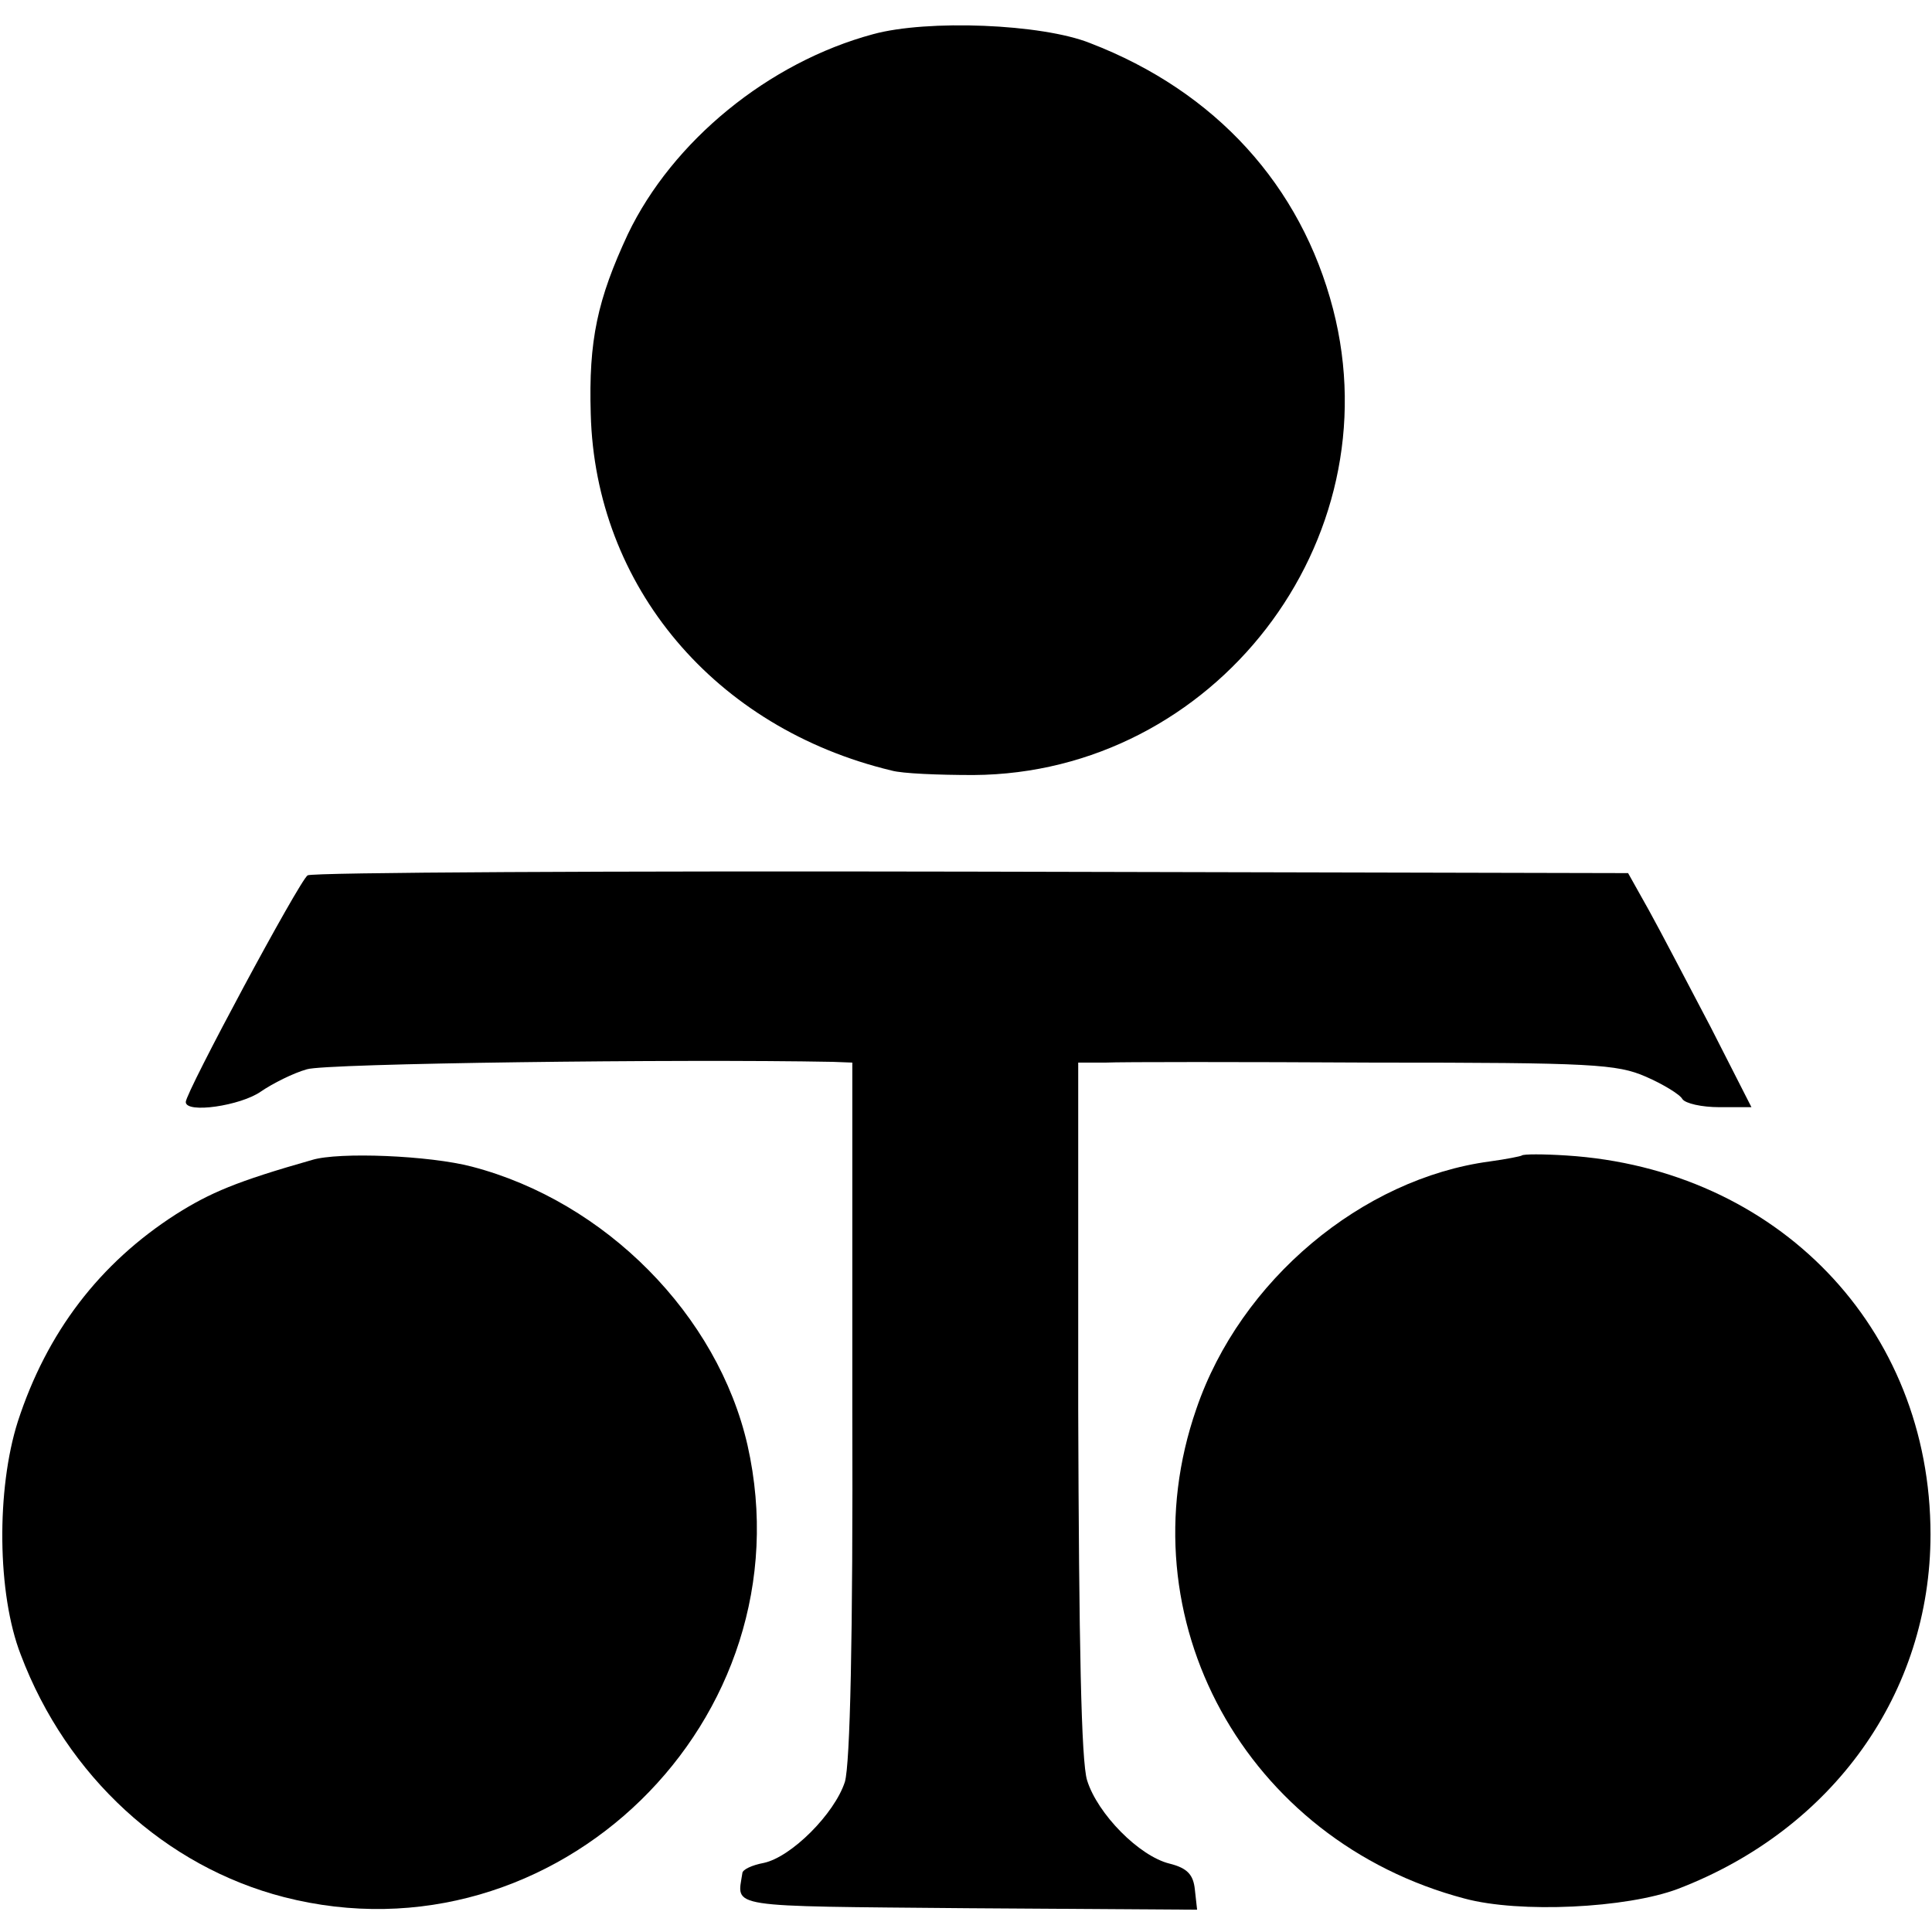
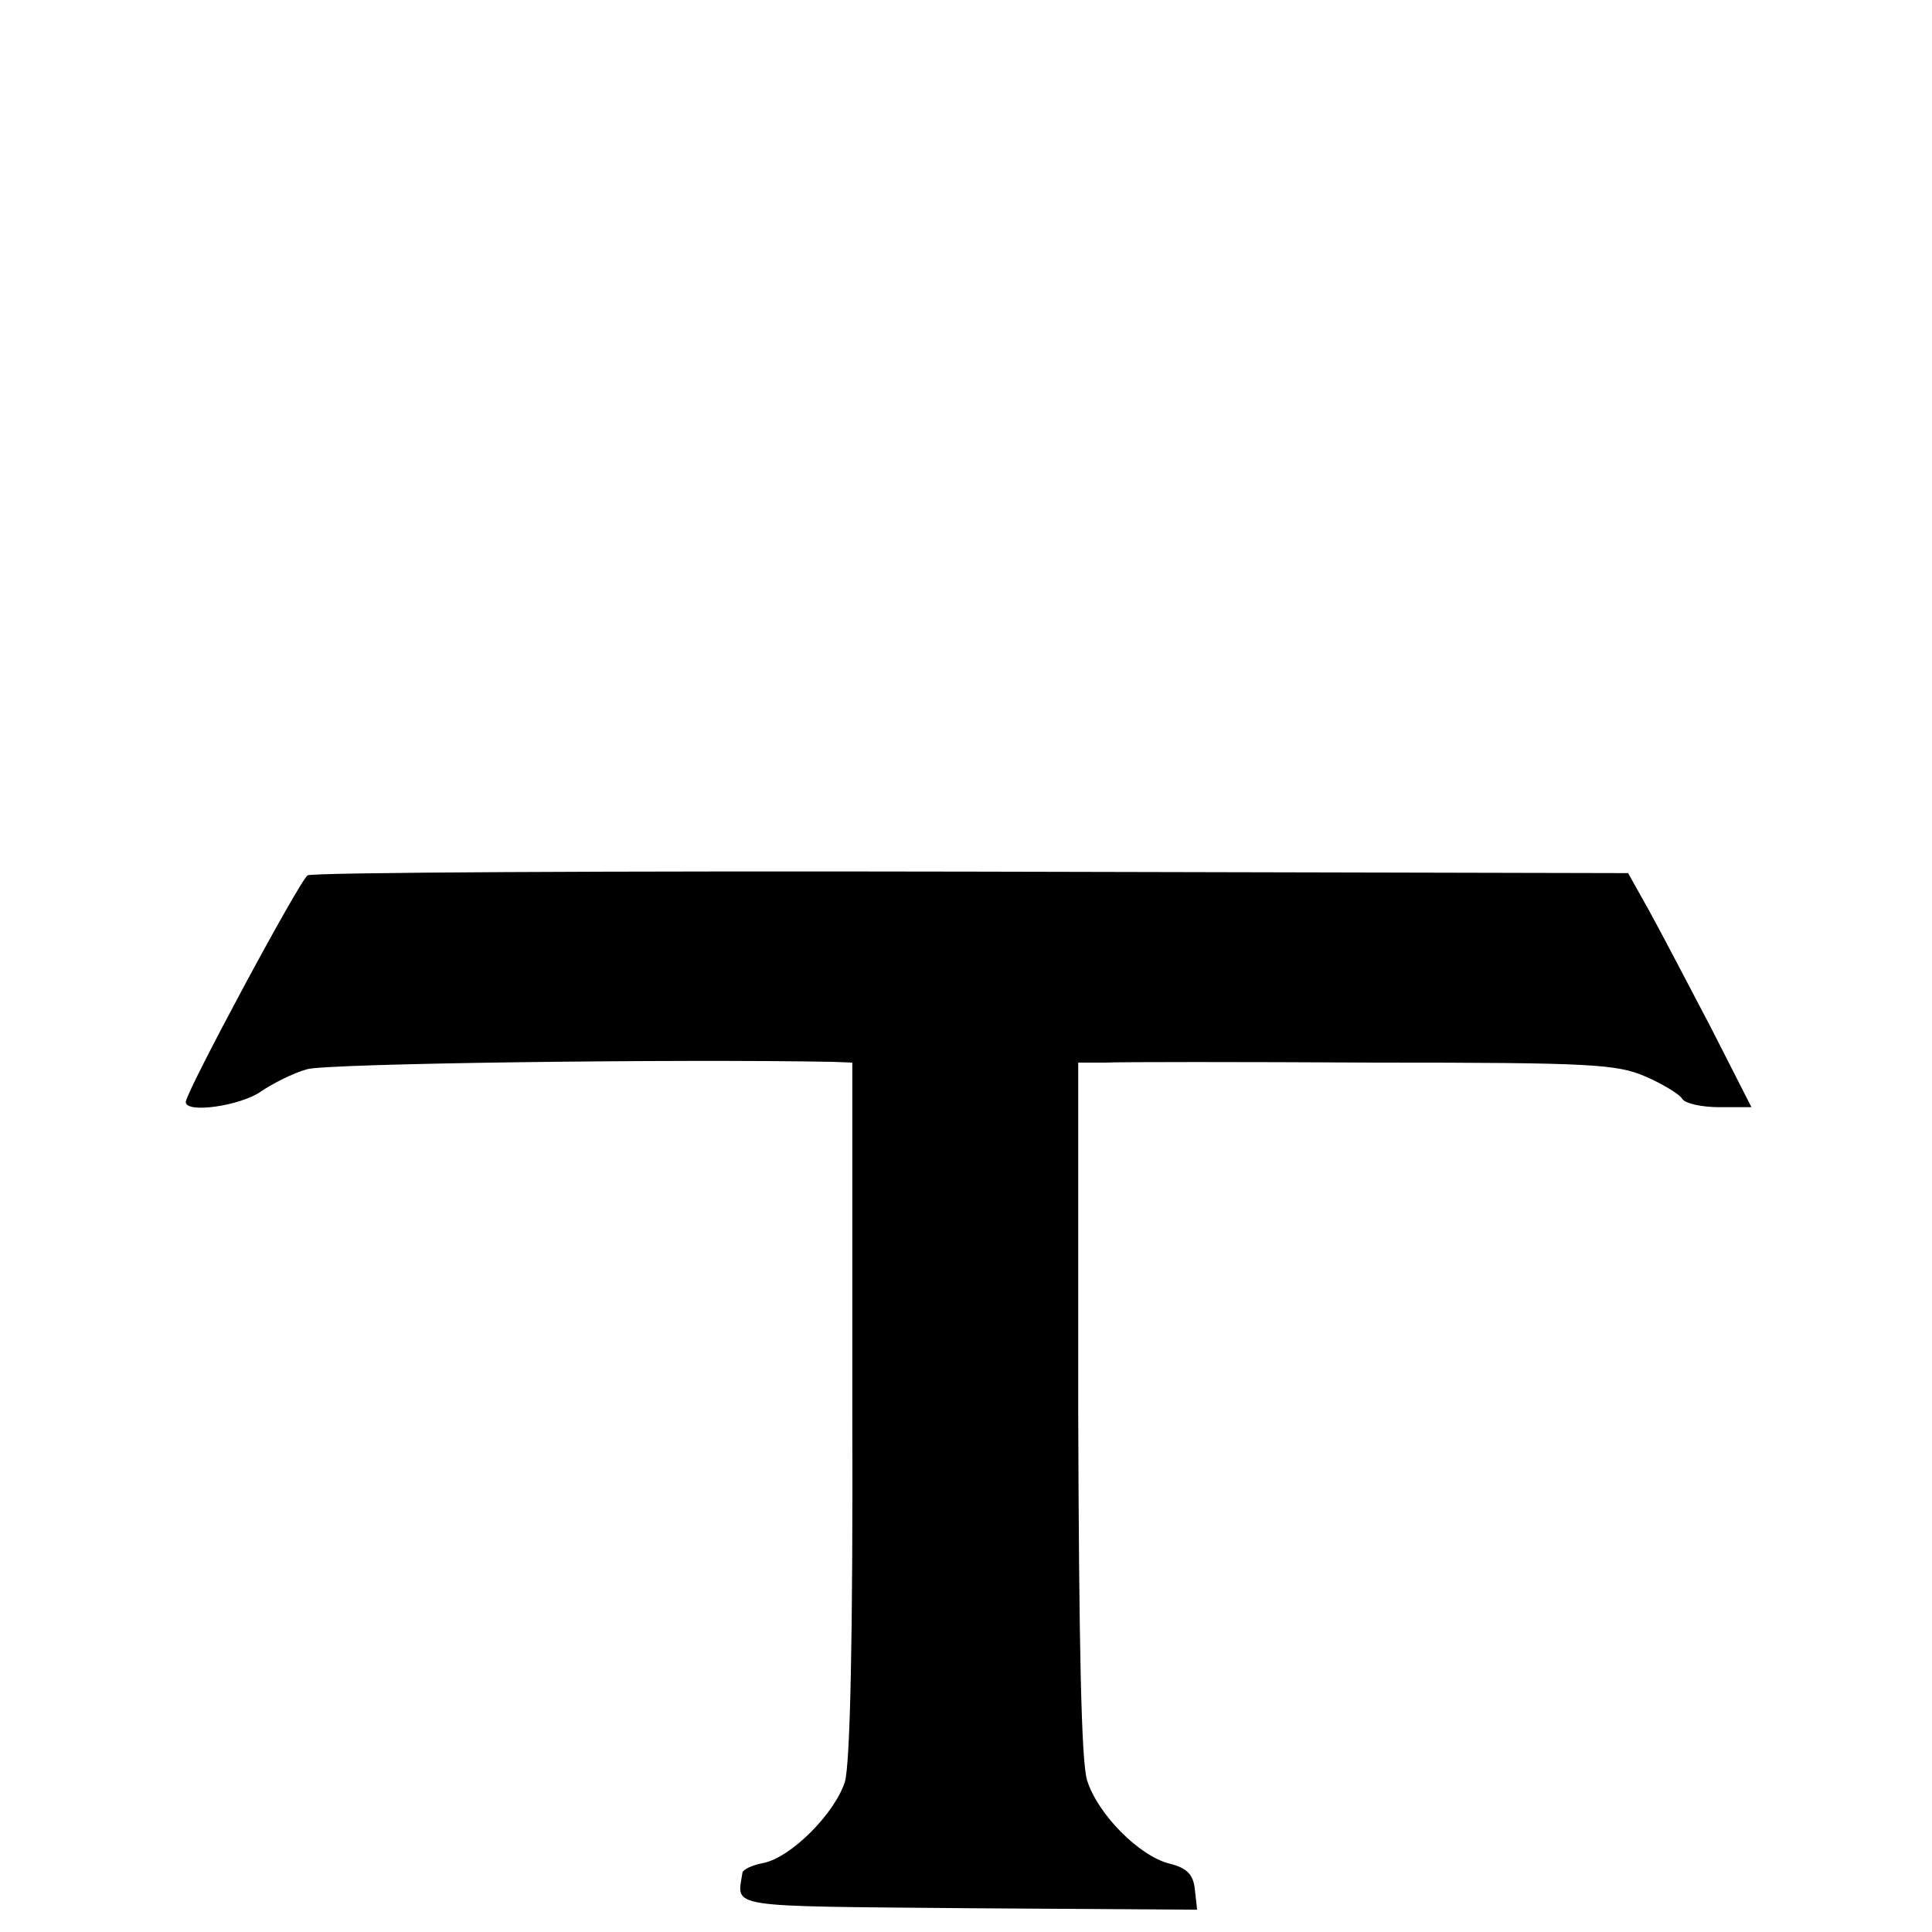
<svg xmlns="http://www.w3.org/2000/svg" version="1.0" width="260pt" height="260pt" viewBox="0 0 260 260" preserveAspectRatio="xMidYMid meet">
  <g transform="translate(0,260) scale(0.1,-0.1)" fill="#000000" stroke="none">
-     <path d="M1175 2554 c-141 -38 -270 -144 -330 -269 -41 -88 -53 -143 -50 -242 6 -232 167 -423 405 -480 14 -4 63 -6 110 -6 324 2 565 314 484 627 -43 166 -158 293 -327 358 -65 26 -219 32 -292 12z" />
-     <path d="M414 1422 c-11 -7 -164 -292 -164 -305 0 -16 74 -5 101 14 16 11 44 25 62 30 24 8 501 14 708 10 l26 -1 0 -466 c1 -309 -3 -478 -10 -502 -14 -43 -72 -101 -109 -109 -16 -3 -29 -9 -29 -14 -7 -47 -26 -44 304 -47 l308 -2 -3 27 c-2 20 -10 29 -34 35 -41 10 -97 67 -111 112 -8 25 -11 184 -12 501 l0 465 37 0 c20 1 183 1 361 0 294 0 327 -2 366 -19 23 -10 46 -24 49 -30 4 -6 26 -11 50 -11 l43 0 -55 108 c-31 59 -68 130 -83 157 l-28 50 -883 2 c-486 1 -888 -1 -894 -5z" />
-     <path d="M420 1039 c-102 -29 -137 -44 -183 -73 -103 -66 -174 -159 -213 -279 -29 -91 -28 -232 4 -314 62 -164 195 -285 354 -326 366 -94 707 239 624 608 -40 175 -191 328 -371 375 -57 15 -179 20 -215 9z" />
-     <path d="M2048 1045 c-1 -1 -21 -5 -43 -8 -172 -23 -336 -160 -395 -333 -98 -282 66 -581 361 -659 74 -20 218 -13 287 13 209 80 340 264 340 477 0 278 -206 492 -490 510 -31 2 -58 2 -60 0z" />
+     <path d="M414 1422 c-11 -7 -164 -292 -164 -305 0 -16 74 -5 101 14 16 11 44 25 62 30 24 8 501 14 708 10 l26 -1 0 -466 c1 -309 -3 -478 -10 -502 -14 -43 -72 -101 -109 -109 -16 -3 -29 -9 -29 -14 -7 -47 -26 -44 304 -47 l308 -2 -3 27 c-2 20 -10 29 -34 35 -41 10 -97 67 -111 112 -8 25 -11 184 -12 501 l0 465 37 0 c20 1 183 1 361 0 294 0 327 -2 366 -19 23 -10 46 -24 49 -30 4 -6 26 -11 50 -11 l43 0 -55 108 c-31 59 -68 130 -83 157 l-28 50 -883 2 c-486 1 -888 -1 -894 -5" />
  </g>
</svg>